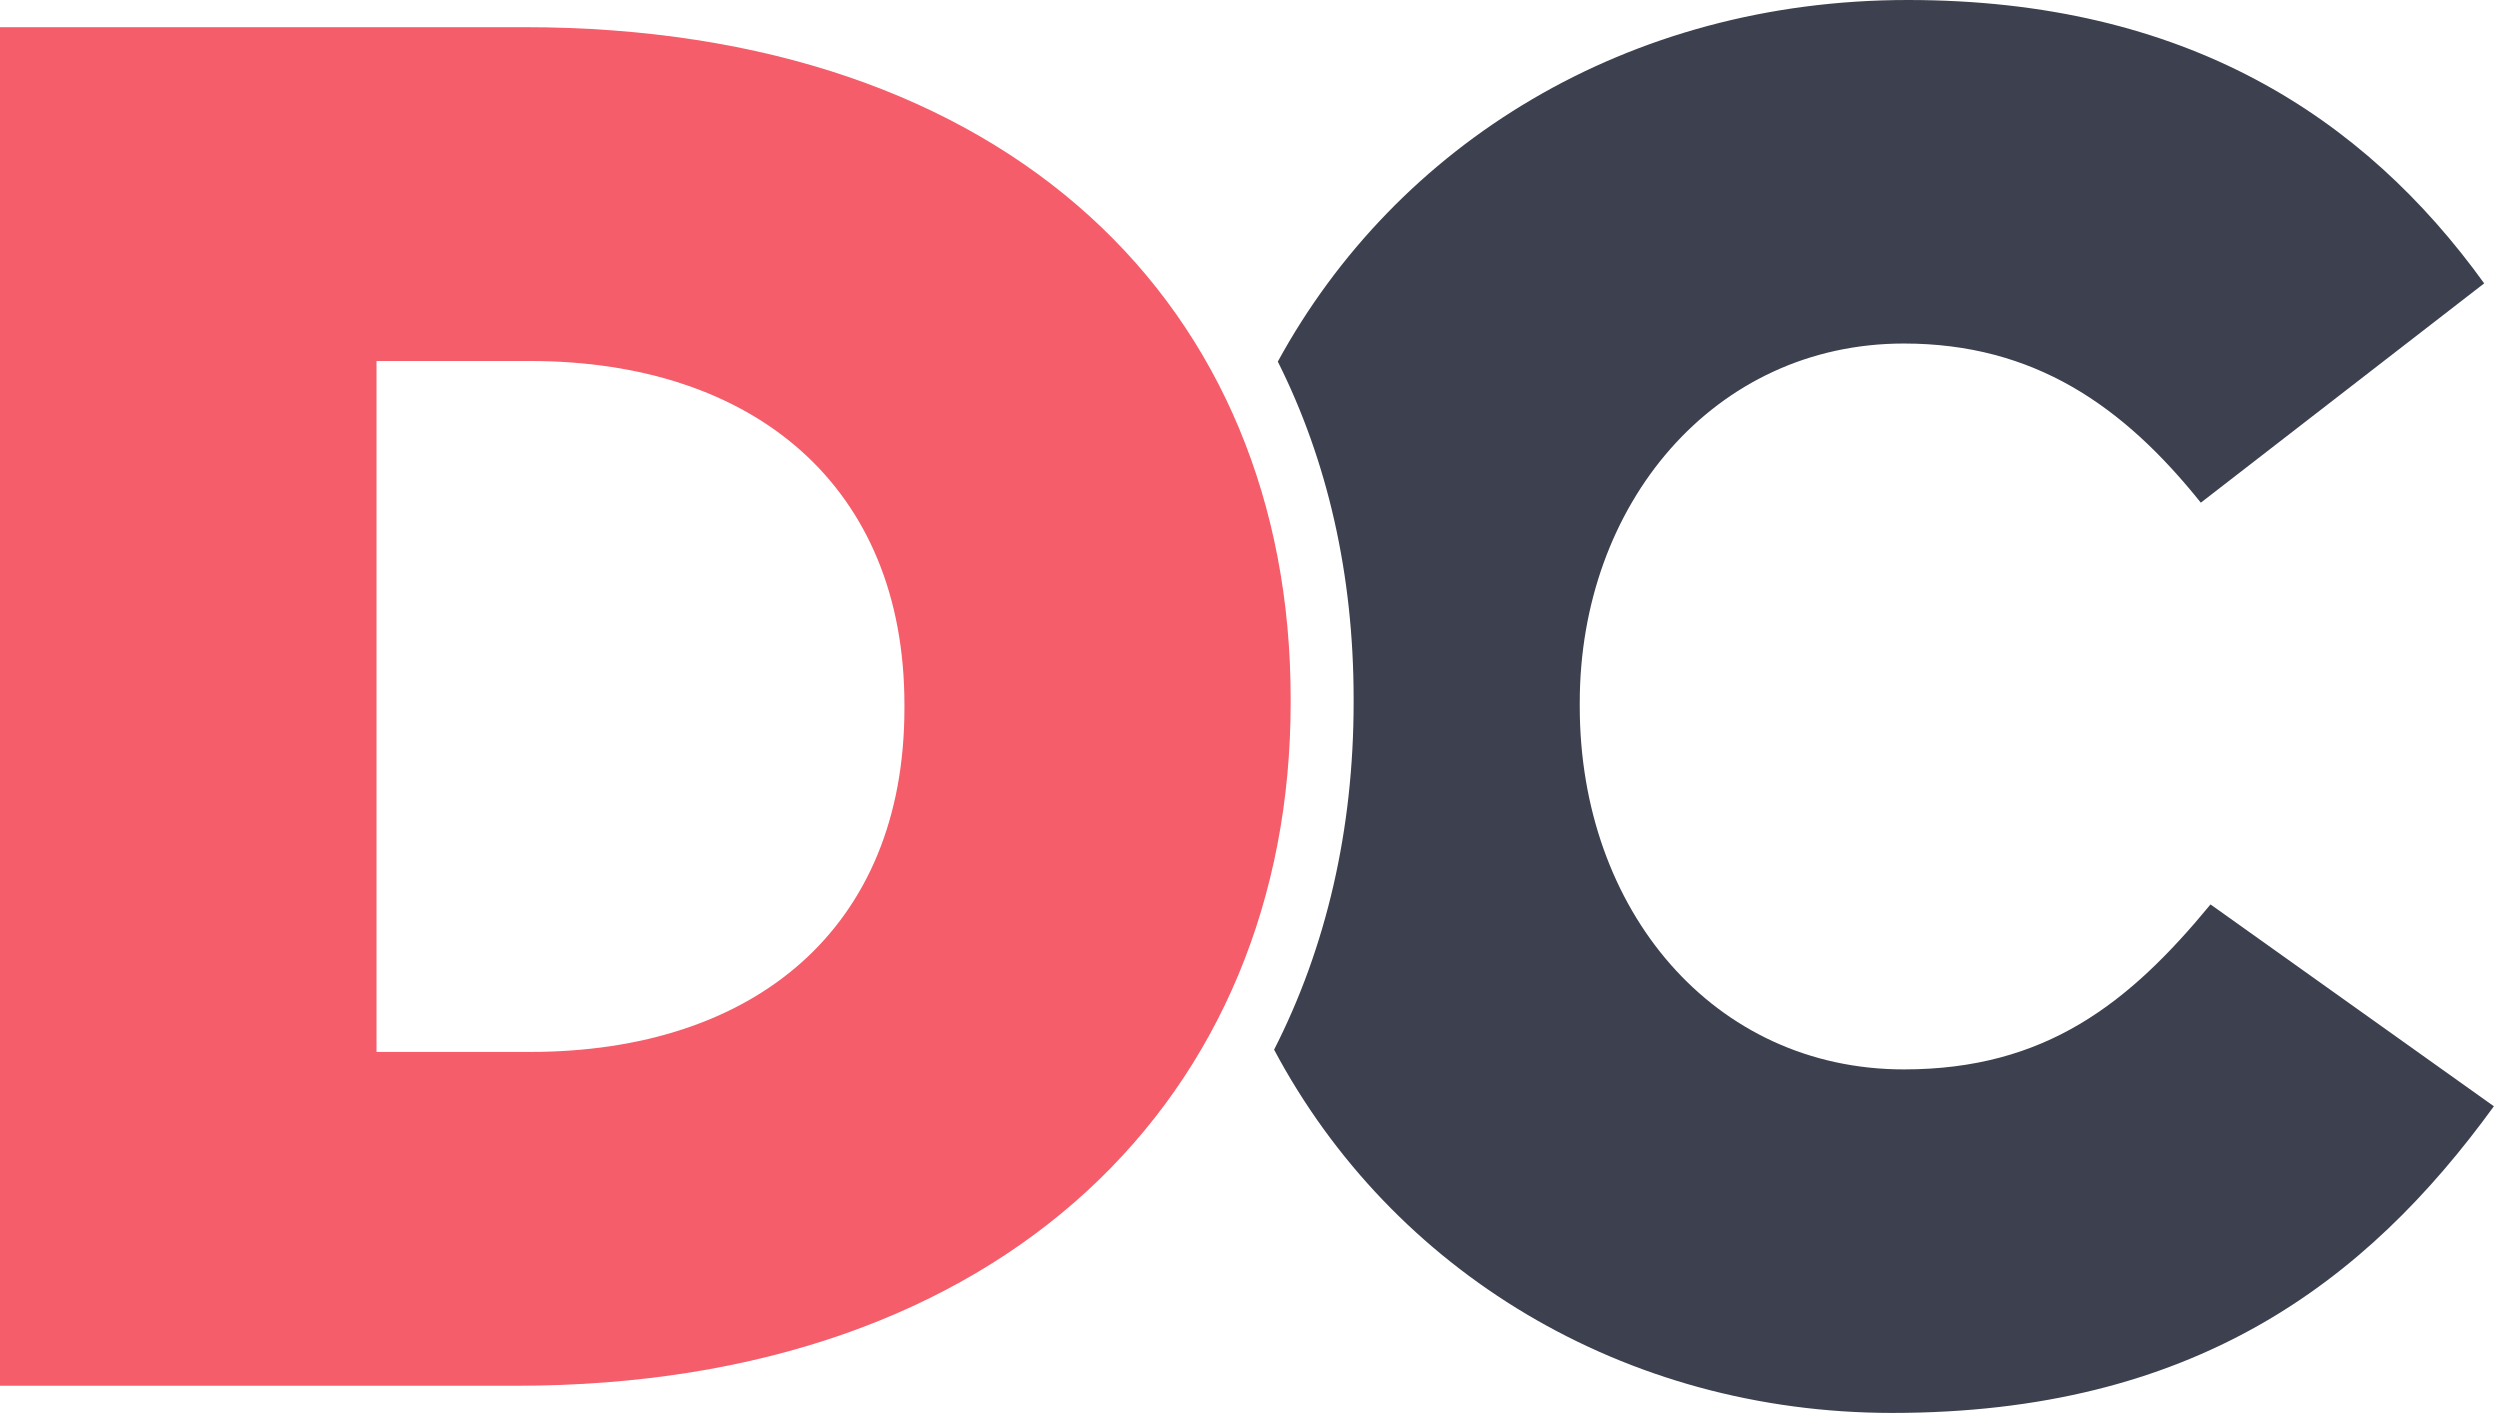
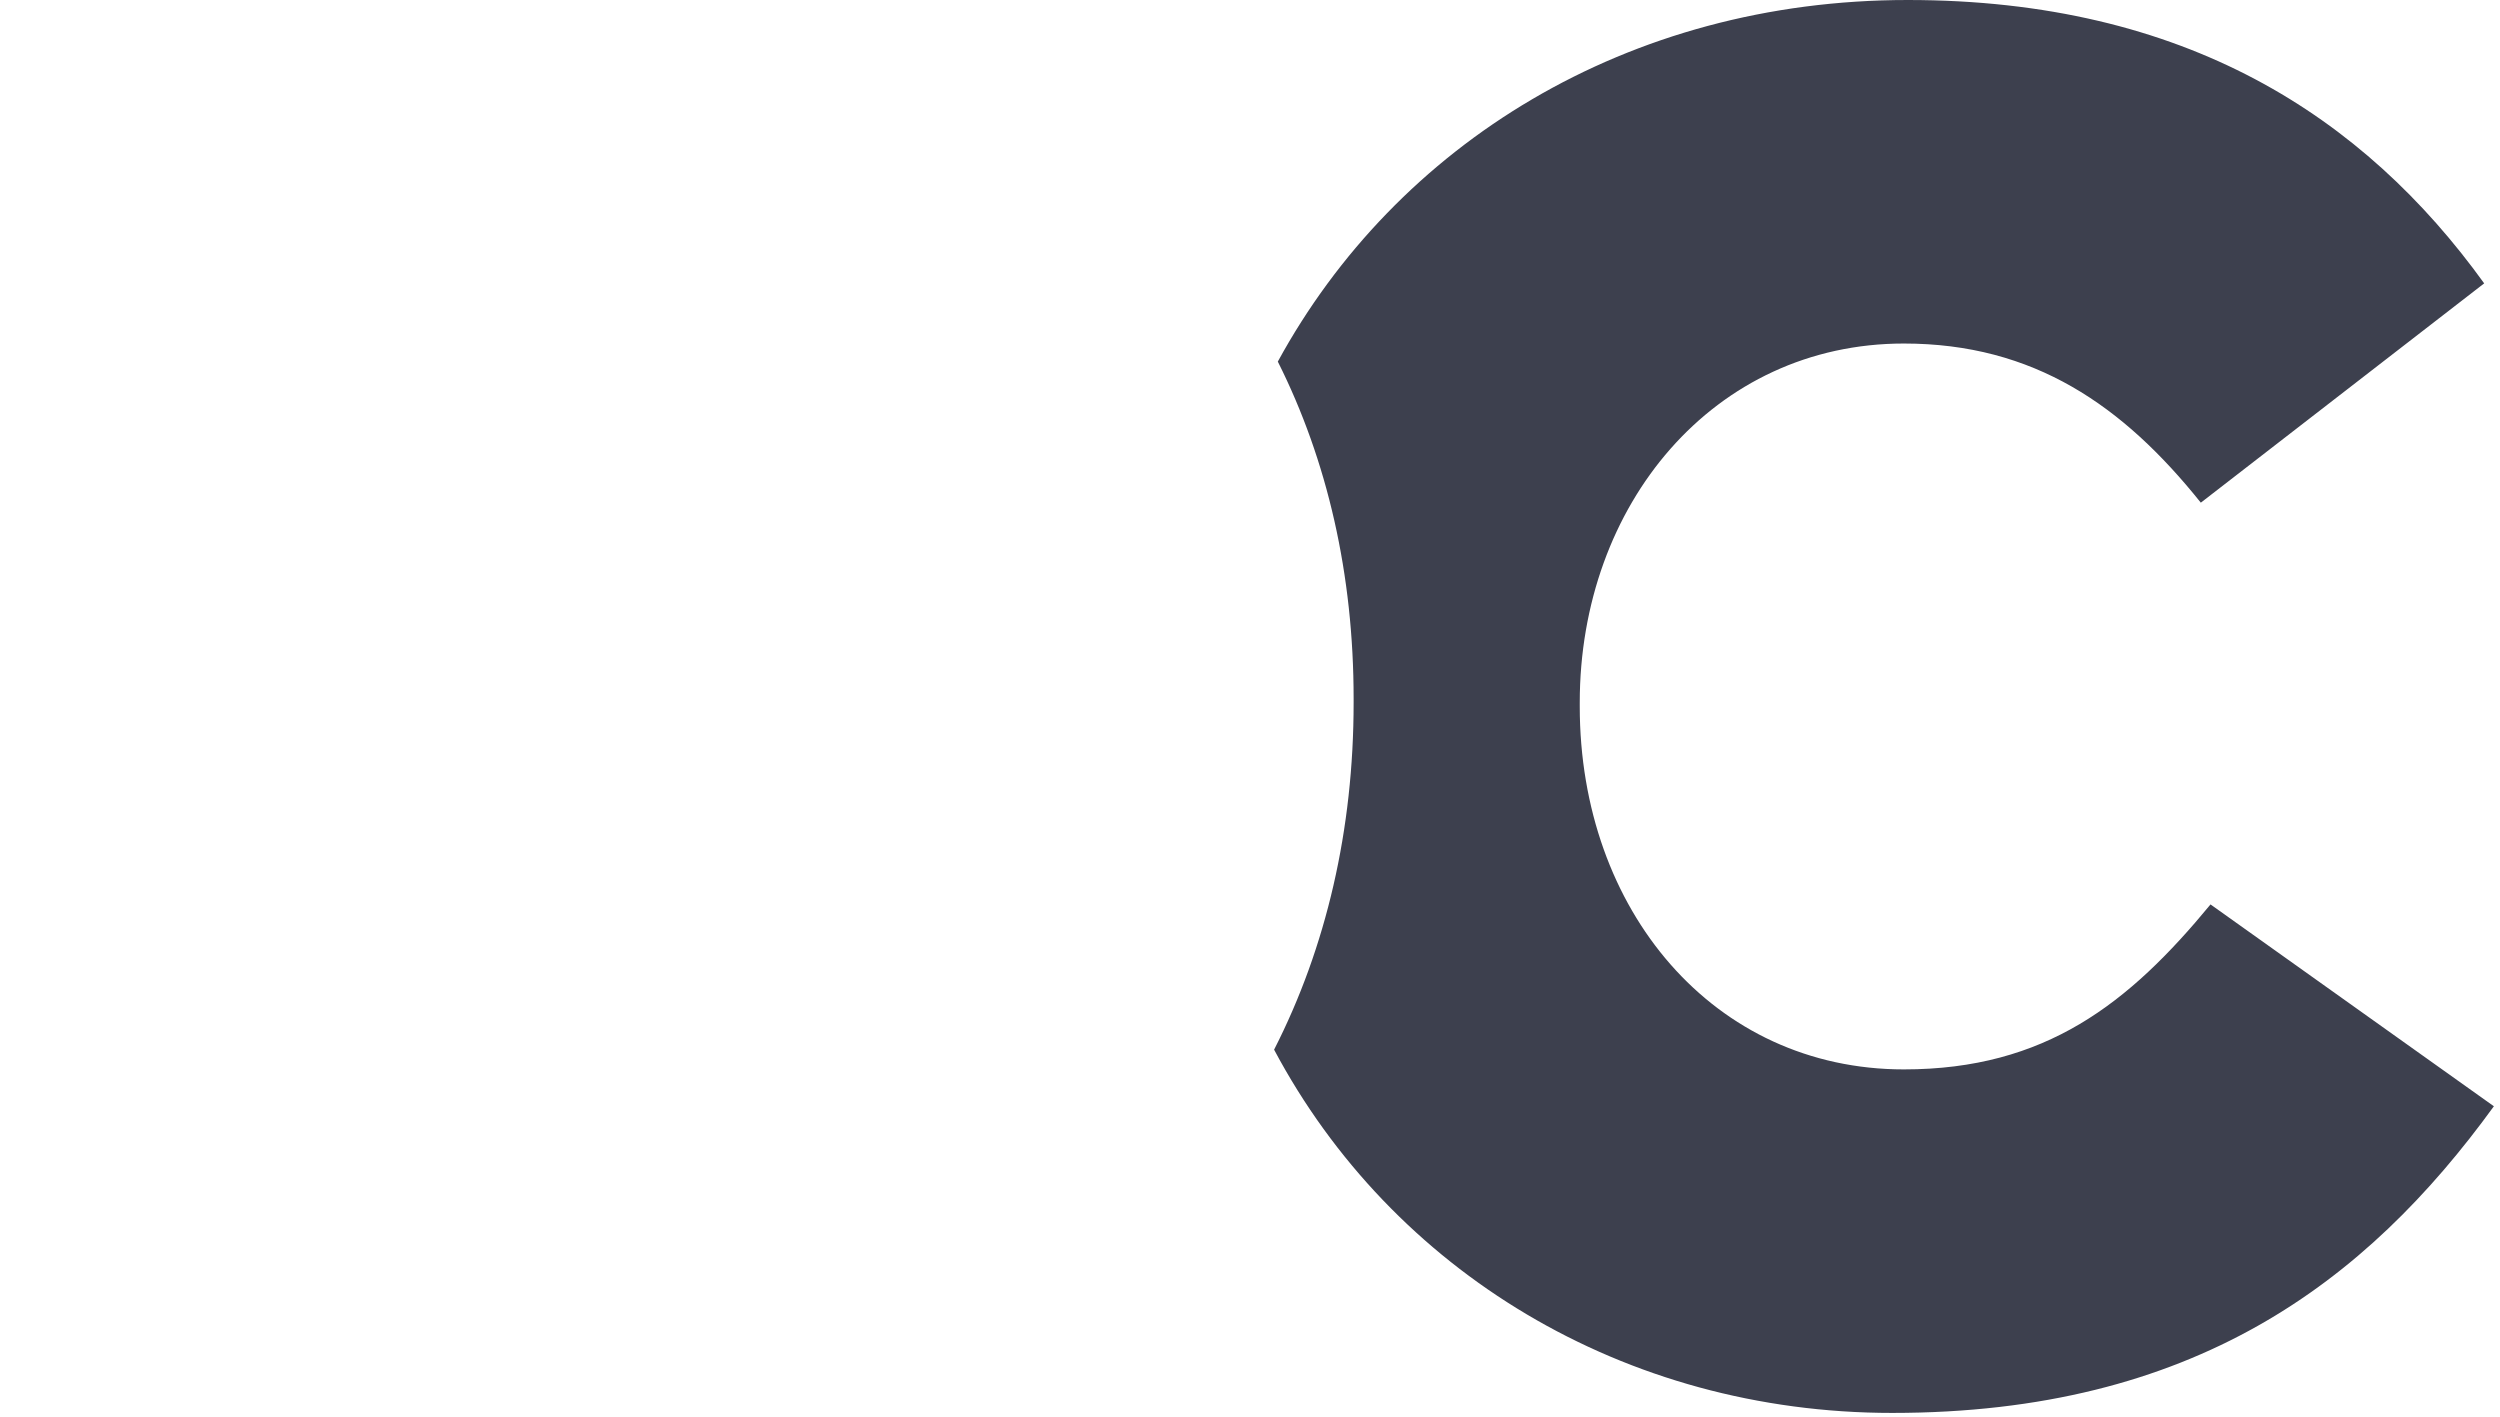
<svg xmlns="http://www.w3.org/2000/svg" width="100%" height="100%" viewBox="0 0 397 225" version="1.1" xml:space="preserve" style="fill-rule:evenodd;clip-rule:evenodd;stroke-linejoin:round;stroke-miterlimit:2;">
  <g>
    <g>
      <path d="M202.917,57.422c18.828,-34.506 55.492,-57.422 100.034,-57.422c44.073,0 72.428,18.492 91.536,44.998l-44.997,34.827c-12.329,-15.41 -26.506,-25.273 -47.156,-25.273c-30.204,0 -51.47,25.581 -51.47,57.018l0,0.616c0,32.362 21.266,57.635 51.47,57.635c22.499,-0 35.752,-10.479 48.697,-26.198l44.997,32.053c-20.341,28.047 -47.771,48.697 -95.543,48.697c-42.594,-0 -79.449,-22.516 -98.158,-57.685c8.305,-16.28 12.629,-34.955 12.629,-55.118l-0,-0.616c-0,-19.727 -4.142,-37.795 -12.039,-53.532Z" style="fill:#3d404e;" />
-       <path d="M0,220.058l81.982,-0c77.668,-0 122.974,-46.231 122.974,-108.488l-0,-0.616c-0,-62.258 -44.69,-106.639 -121.741,-106.639l-83.215,-0l-0,215.743Zm59.792,-53.011l-0,-109.721l24.348,0c35.751,0 59.483,20.033 59.483,54.552l0,0.617c0,34.827 -23.732,54.552 -59.483,54.552l-24.348,-0Z" style="fill:#f45d69;fill-rule:nonzero;" />
    </g>
  </g>
</svg>